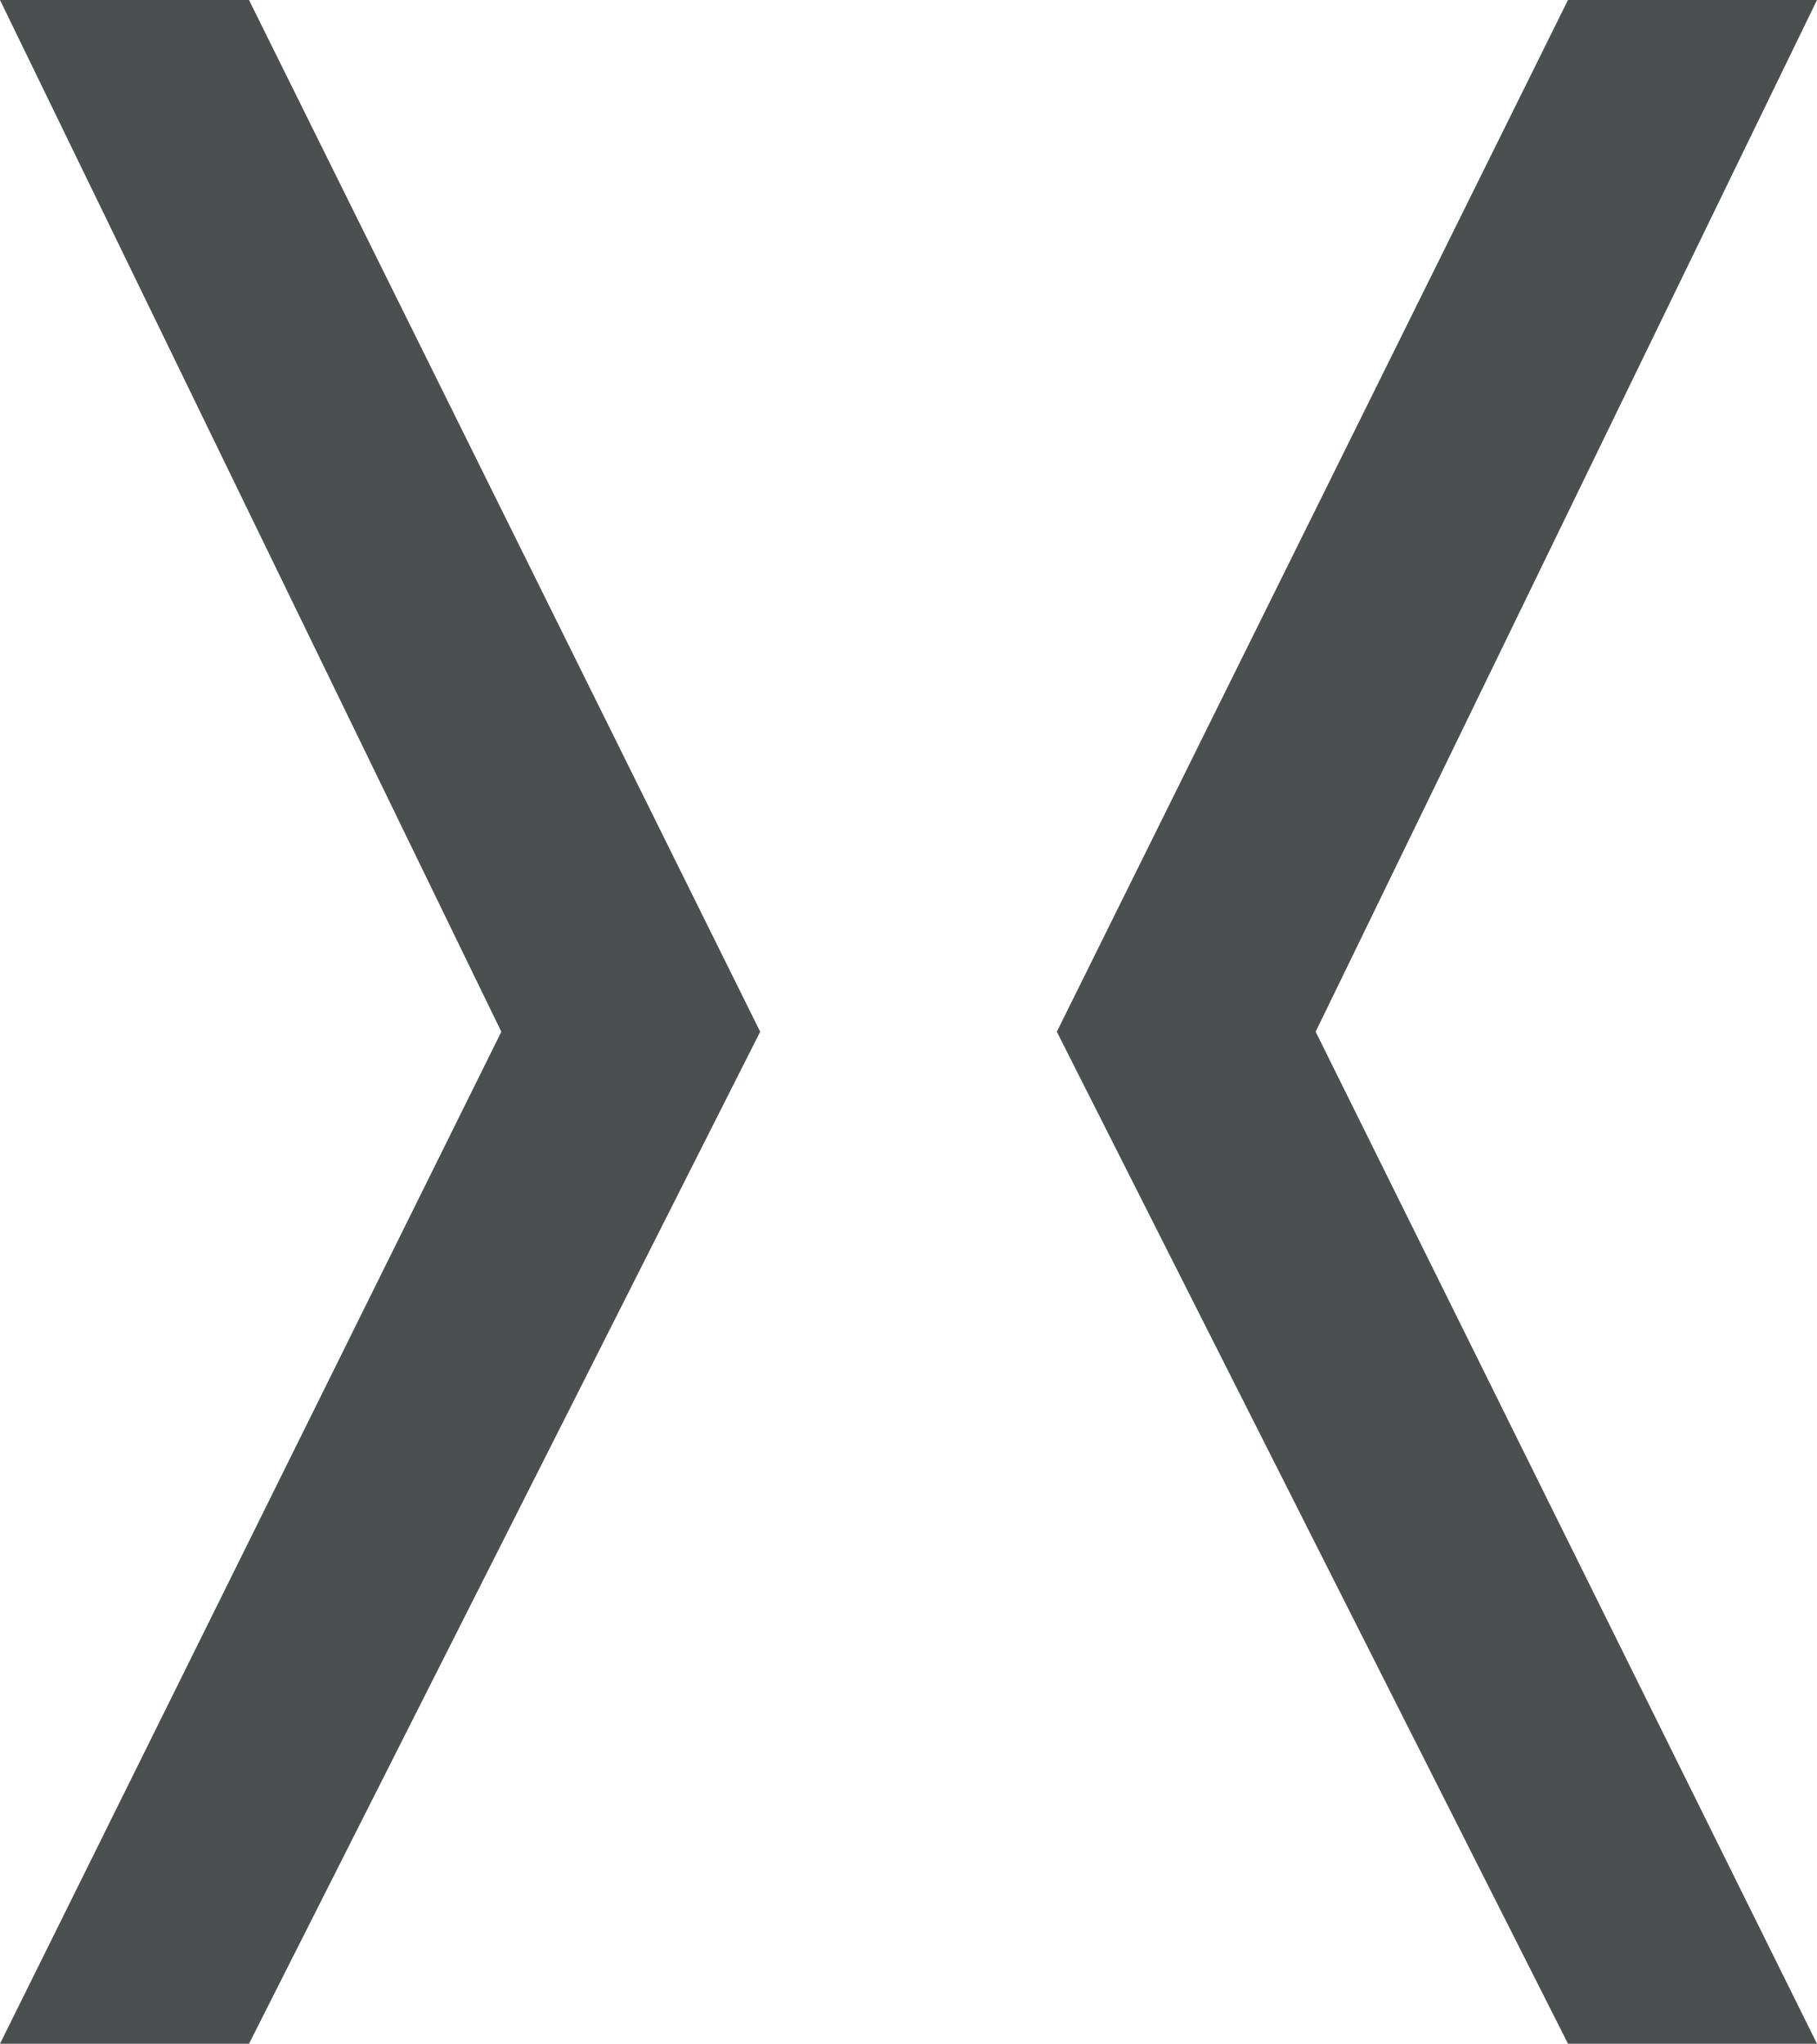
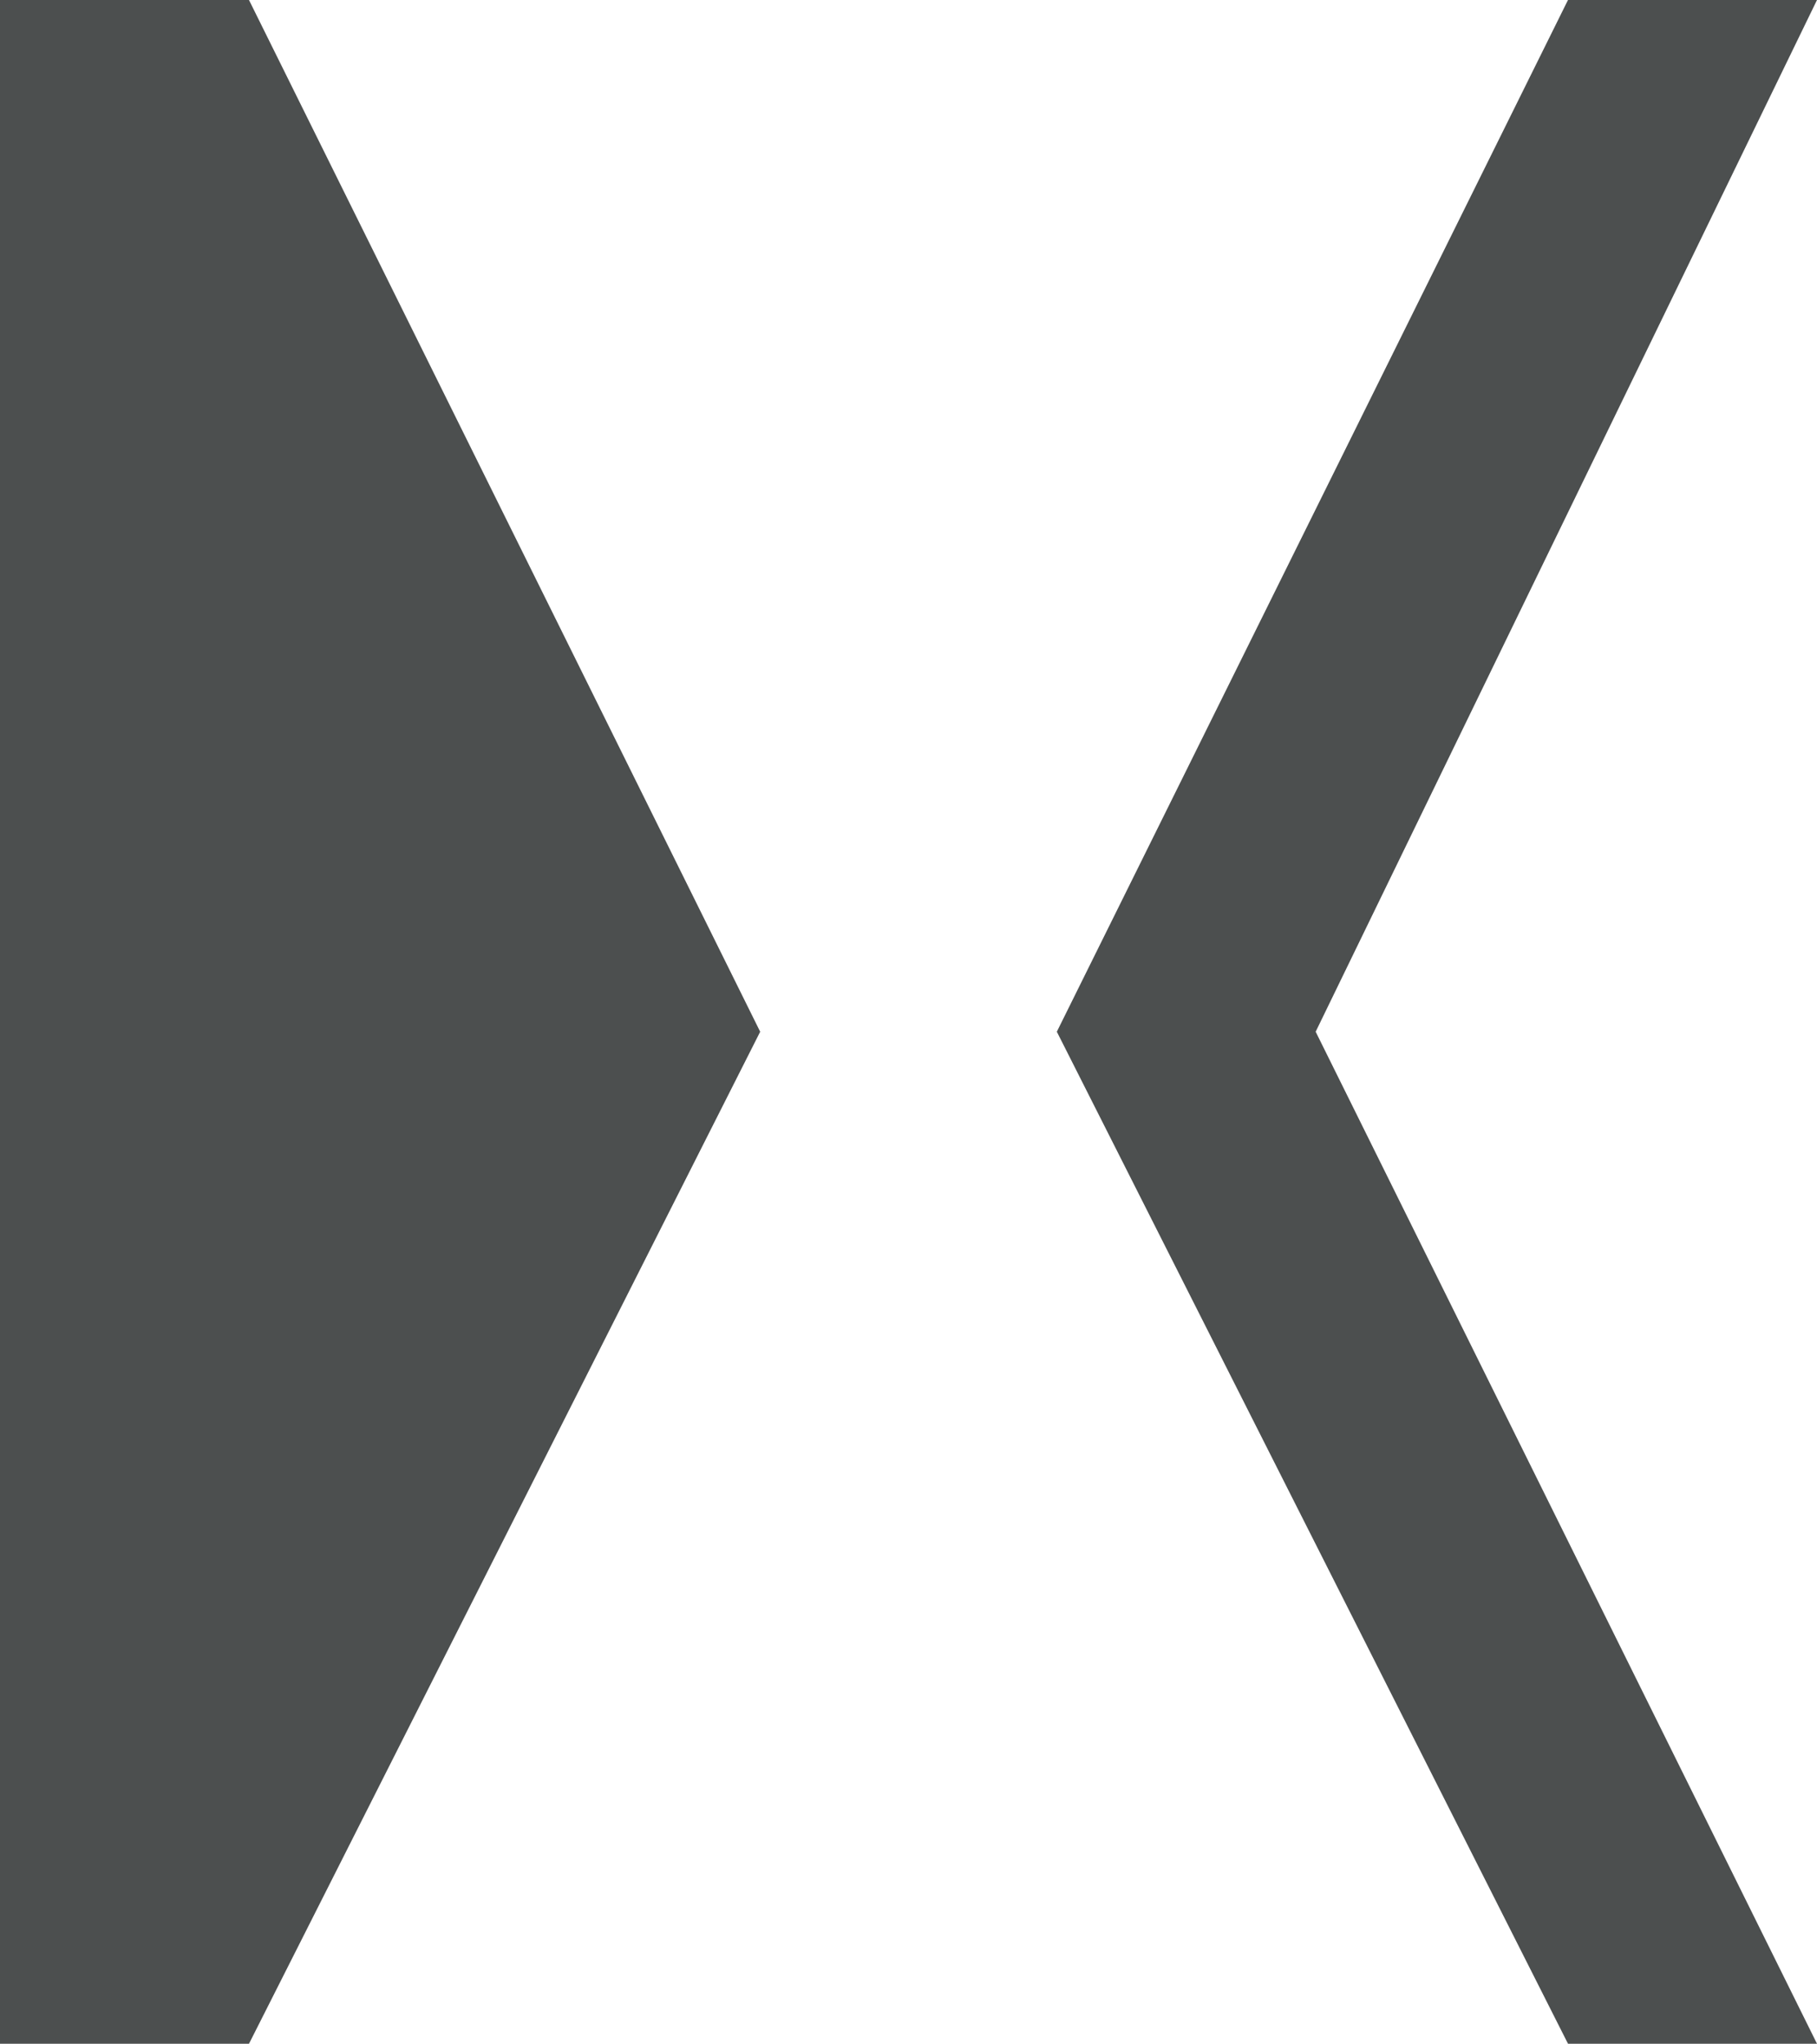
<svg xmlns="http://www.w3.org/2000/svg" version="1.1" id="Vrstva_1" x="0px" y="0px" width="126.772px" height="142.577px" viewBox="0 0 126.772 142.577" style="enable-background:new 0 0 126.772 142.577;" xml:space="preserve">
  <style type="text/css">
	.st0{fill-rule:evenodd;clip-rule:evenodd;fill:#4C4F4F;}
</style>
-   <path id="Path_12735" class="st0" d="M17.372,0l35.666,71.975l-35.666,70.602H0l34.978-70.6L0,0  H17.372z M126.772,0H109.398L73.735,71.975l35.664,70.6h17.373L91.794,71.975  L126.772,0z" />
+   <path id="Path_12735" class="st0" d="M17.372,0l35.666,71.975l-35.666,70.602H0L0,0  H17.372z M126.772,0H109.398L73.735,71.975l35.664,70.6h17.373L91.794,71.975  L126.772,0z" />
</svg>